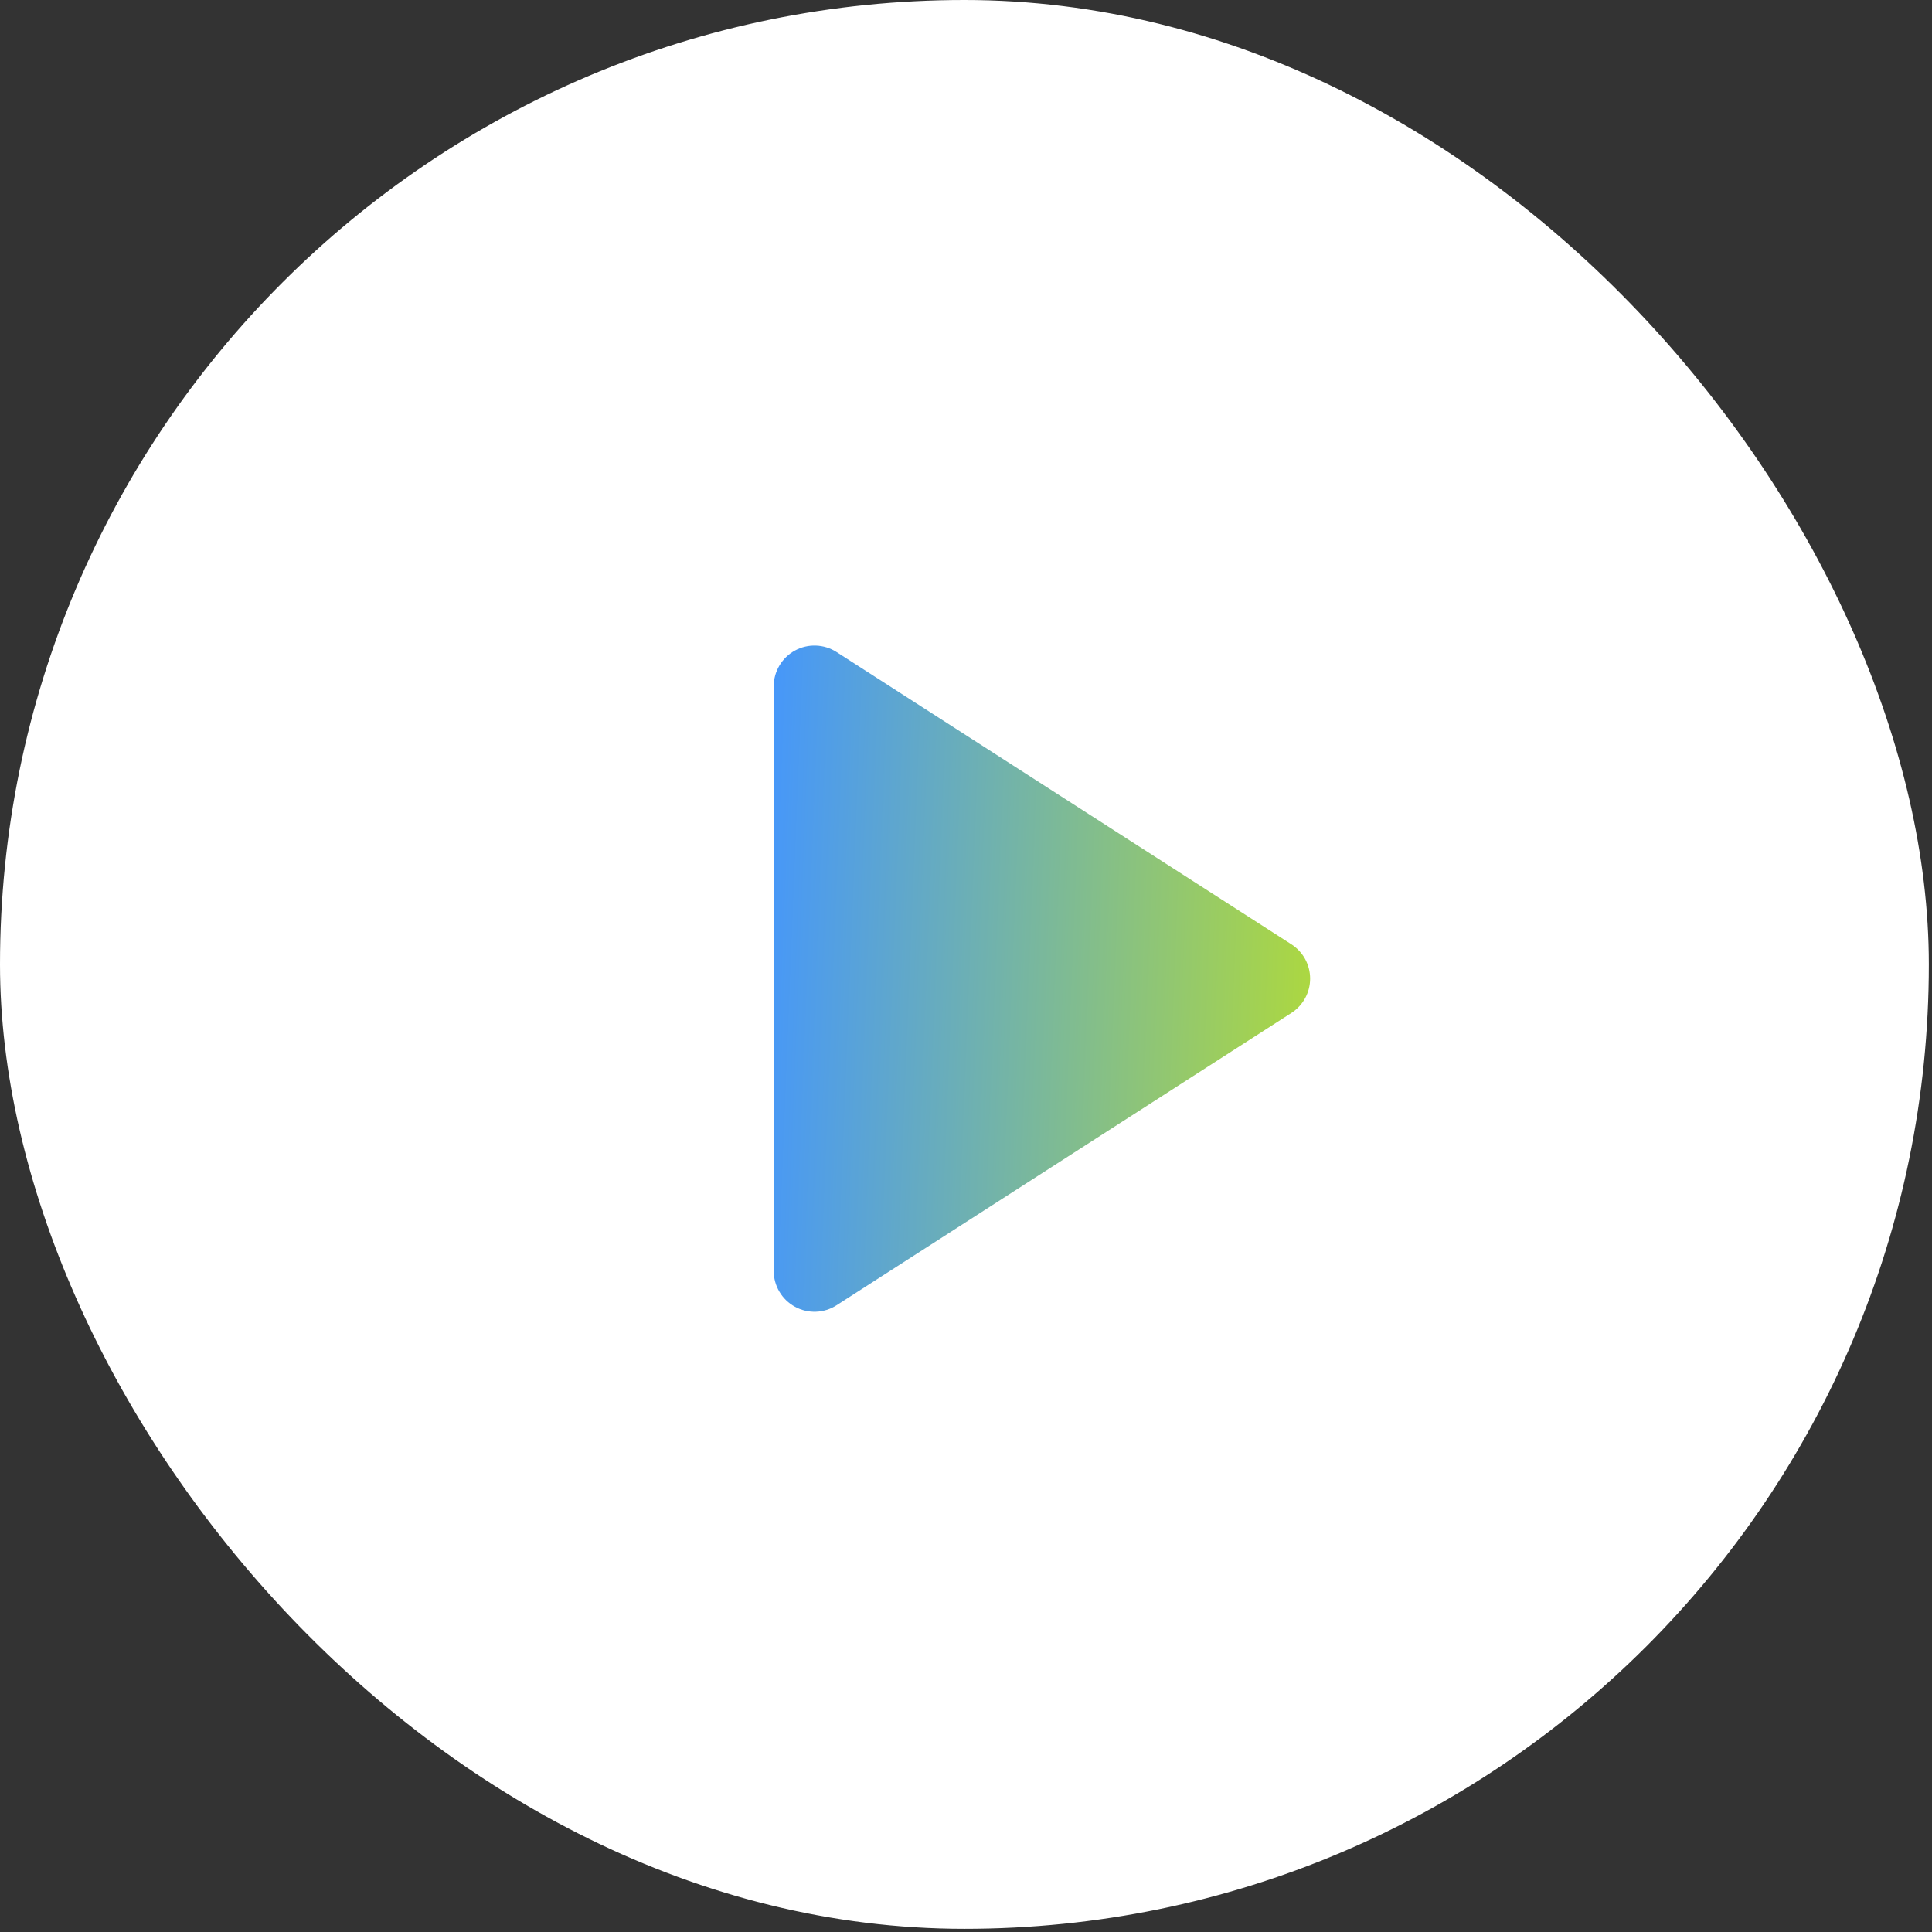
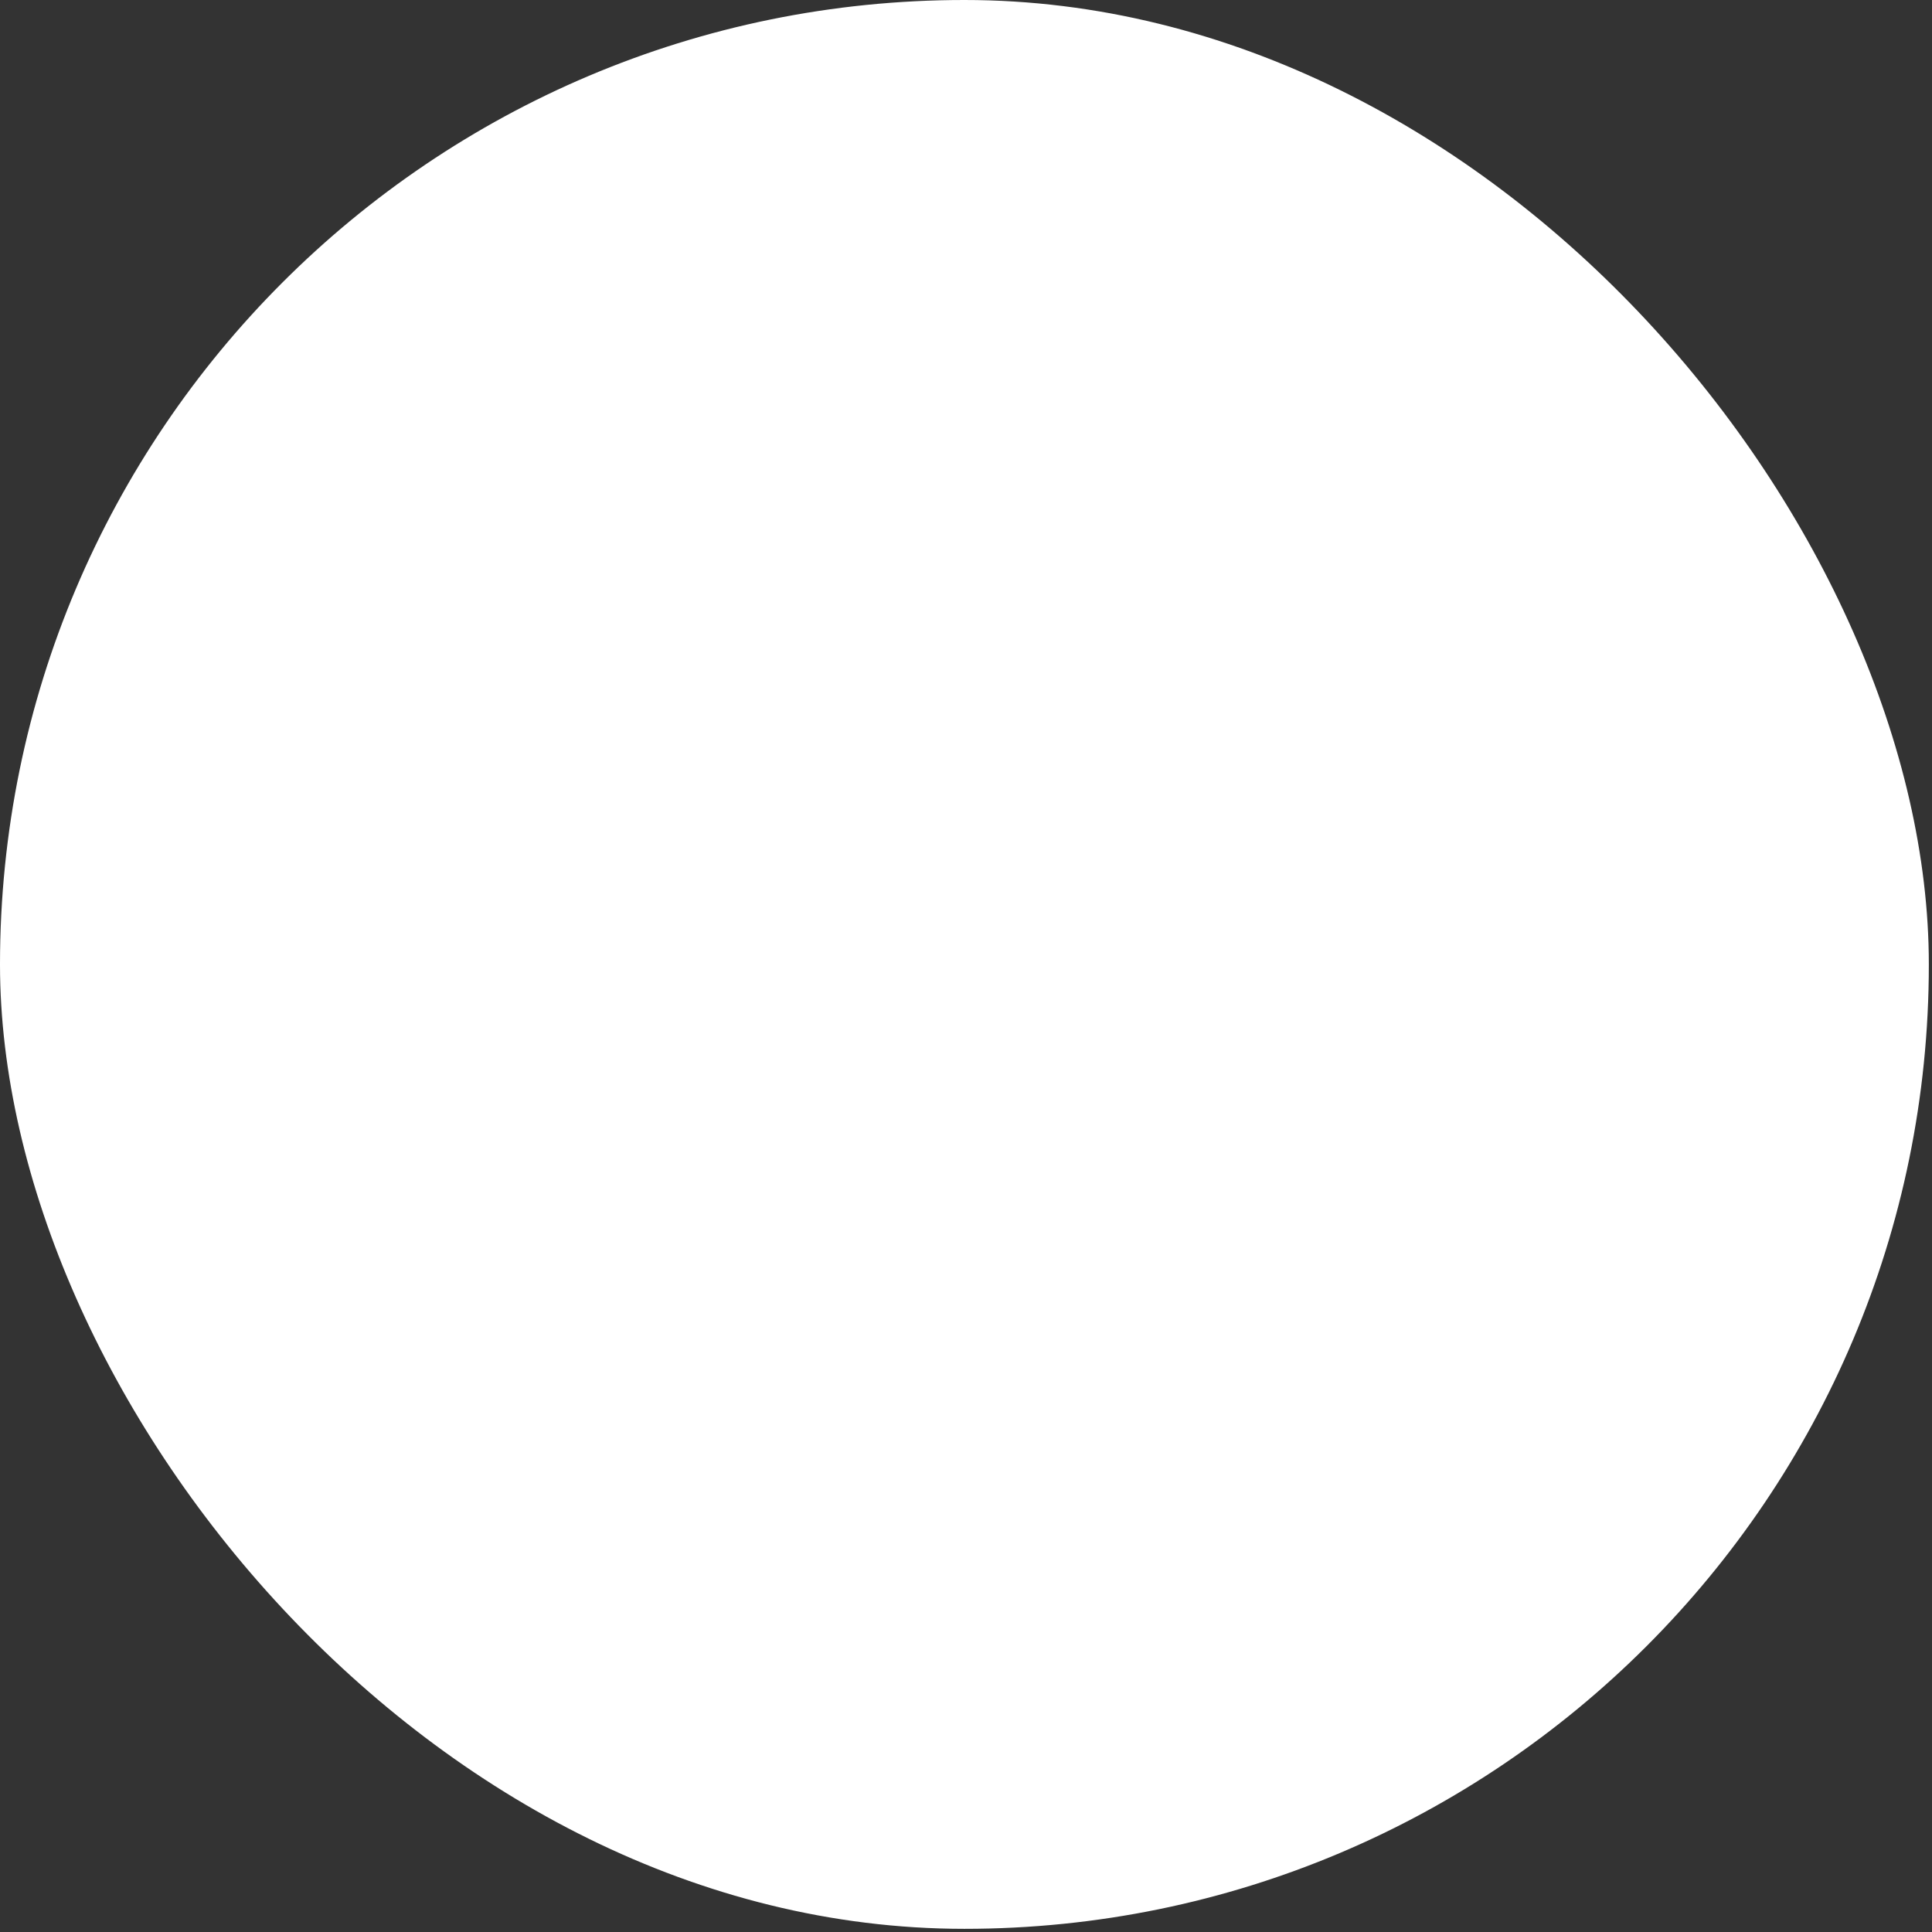
<svg xmlns="http://www.w3.org/2000/svg" width="58" height="58" viewBox="0 0 58 58" fill="none">
  <rect x="0" y="0" width="58" height="58" fill="#333333" stroke="none" />
  <g id="Frame 60105">
    <rect width="57.905" height="57.905" rx="28.953" fill="white" />
-     <path id="Vector" d="M23.227 38.155V20.602C23.228 20.383 23.287 20.167 23.4 19.978C23.512 19.79 23.673 19.634 23.866 19.529C24.058 19.424 24.276 19.373 24.495 19.381C24.715 19.389 24.928 19.455 25.113 19.574L38.767 28.348C38.94 28.459 39.082 28.611 39.181 28.791C39.279 28.971 39.331 29.173 39.331 29.379C39.331 29.584 39.279 29.786 39.181 29.966C39.082 30.146 38.94 30.299 38.767 30.41L25.113 39.186C24.928 39.305 24.715 39.371 24.495 39.379C24.276 39.387 24.058 39.336 23.866 39.23C23.673 39.125 23.512 38.97 23.4 38.781C23.287 38.593 23.228 38.377 23.227 38.157V38.155Z" fill="url(#paint0_linear_1247_33513)" />
  </g>
  <defs>
    <linearGradient id="paint0_linear_1247_33513" x1="23.227" y1="19.38" x2="40.107" y2="20.058" gradientUnits="userSpaceOnUse">
      <stop stop-color="#4697FA" />
      <stop offset="1" stop-color="#AED93D" />
    </linearGradient>
  </defs>
</svg>